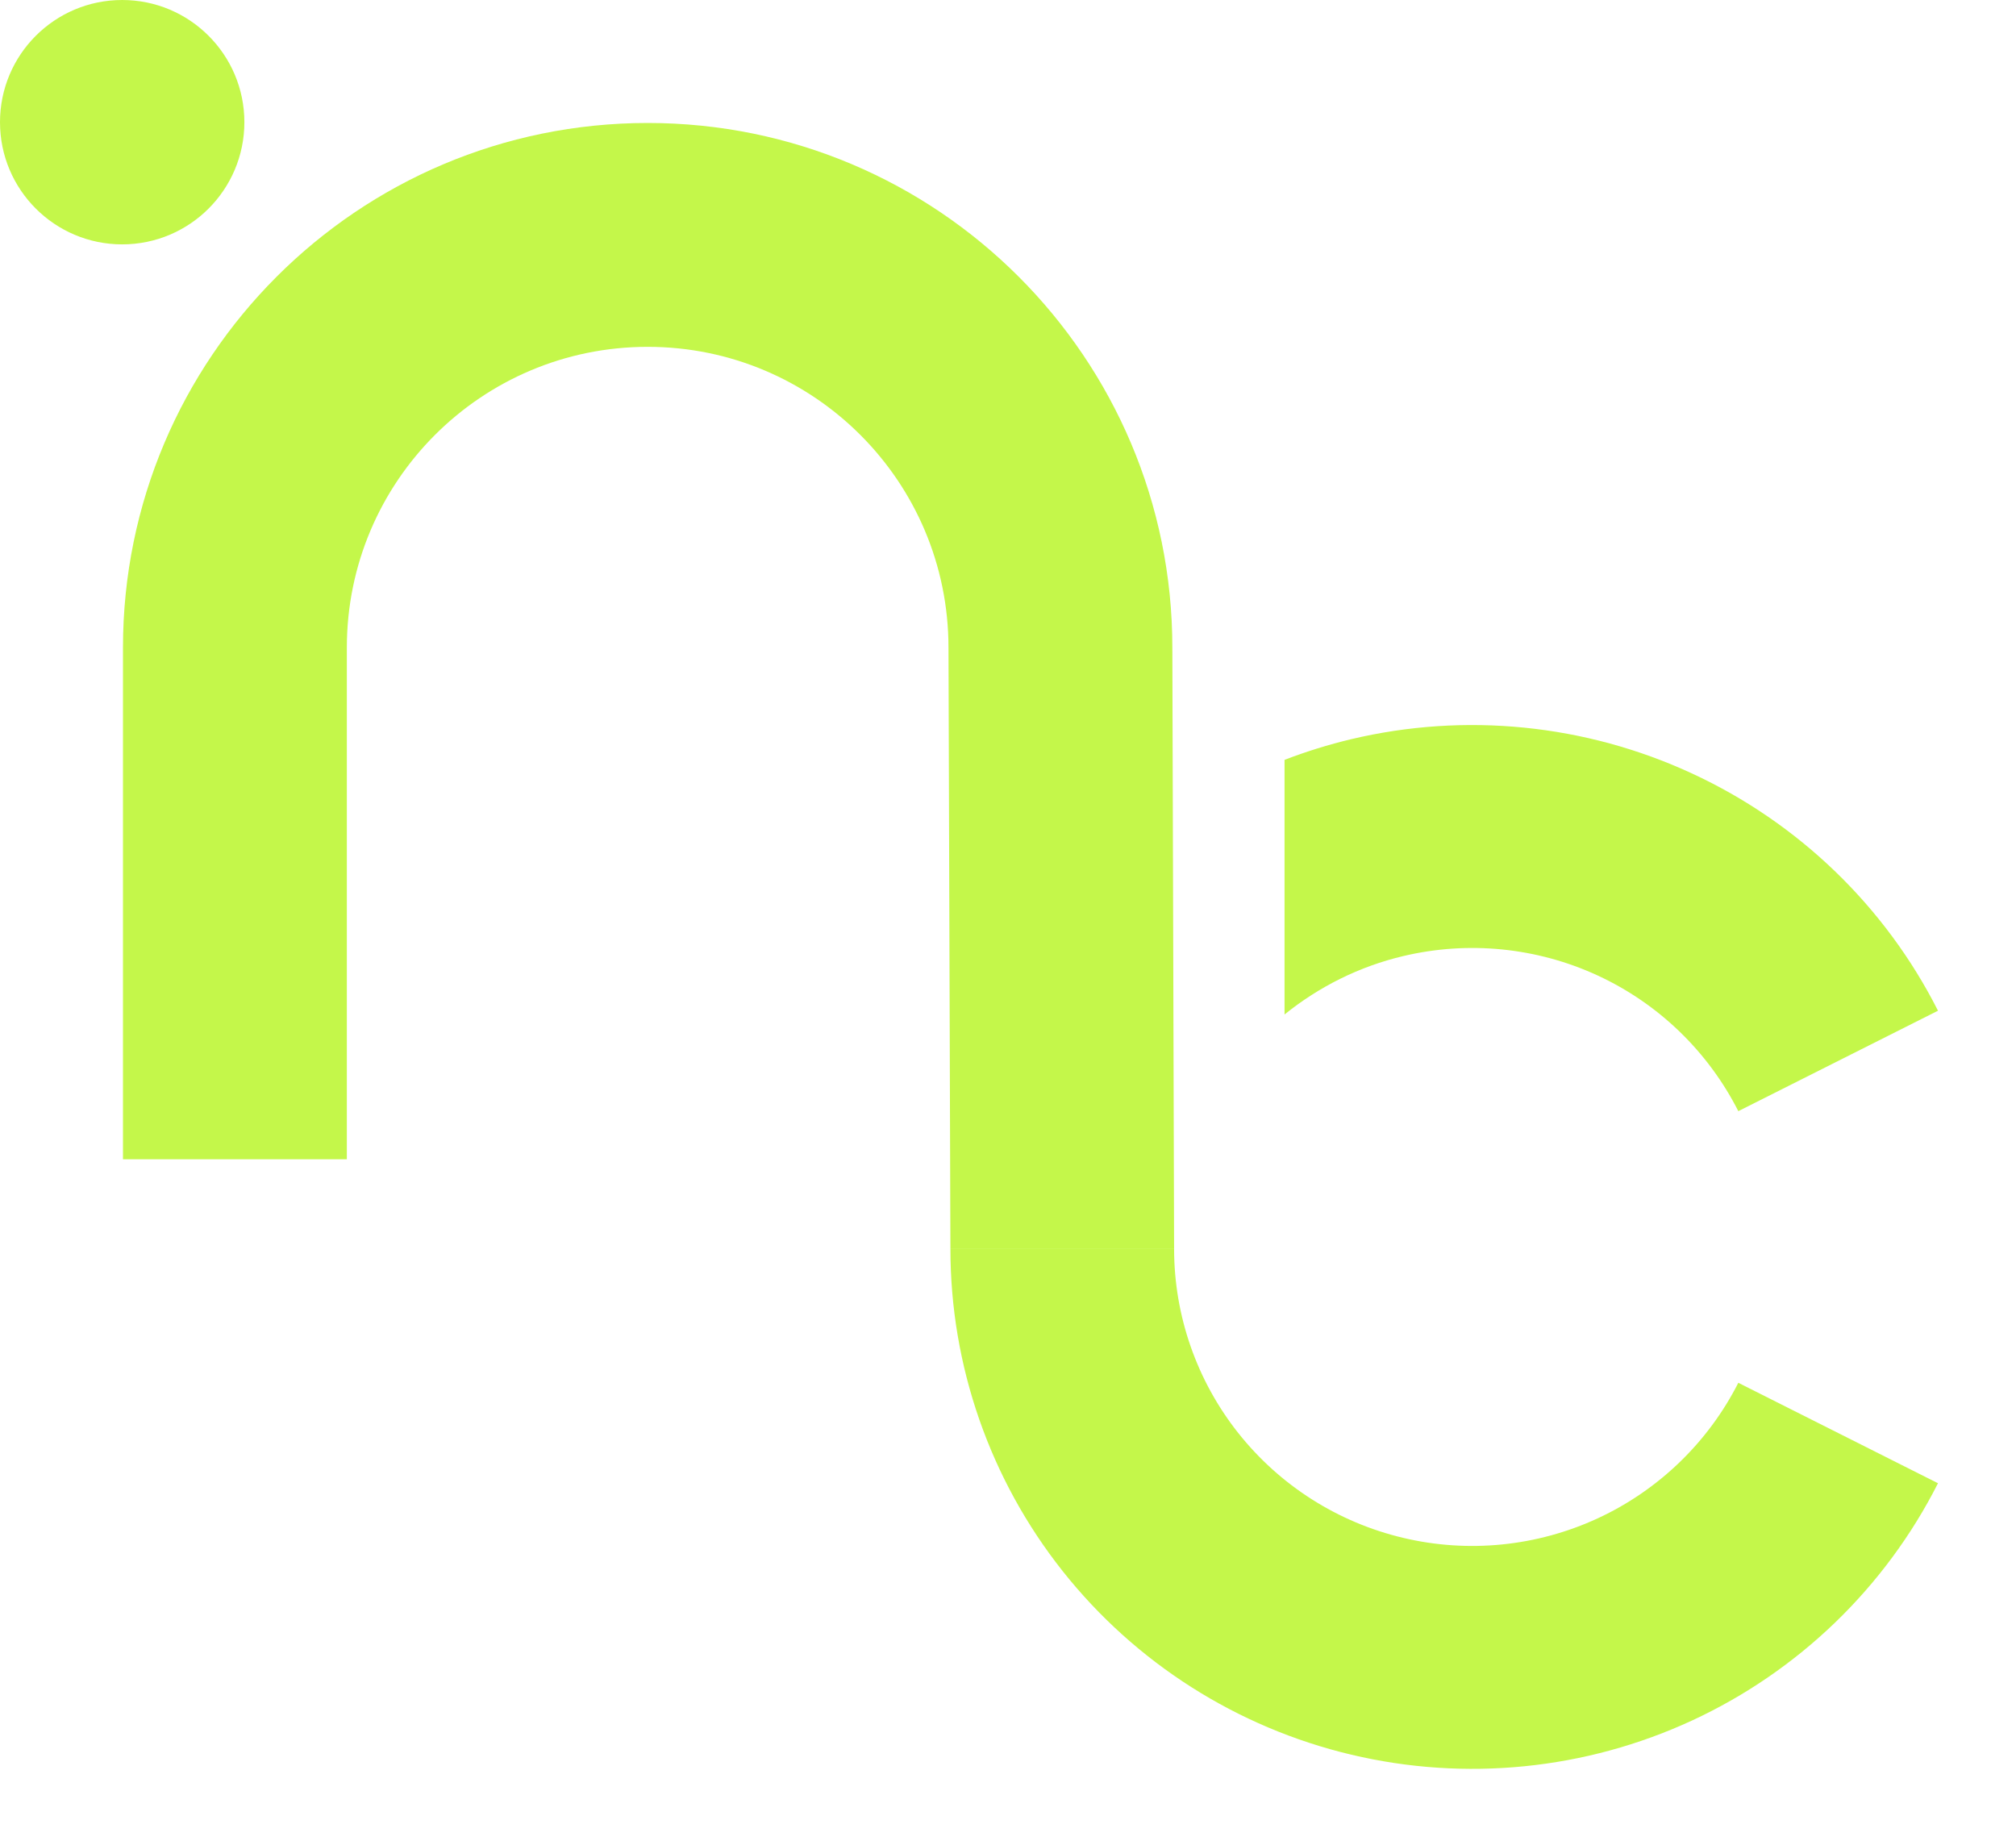
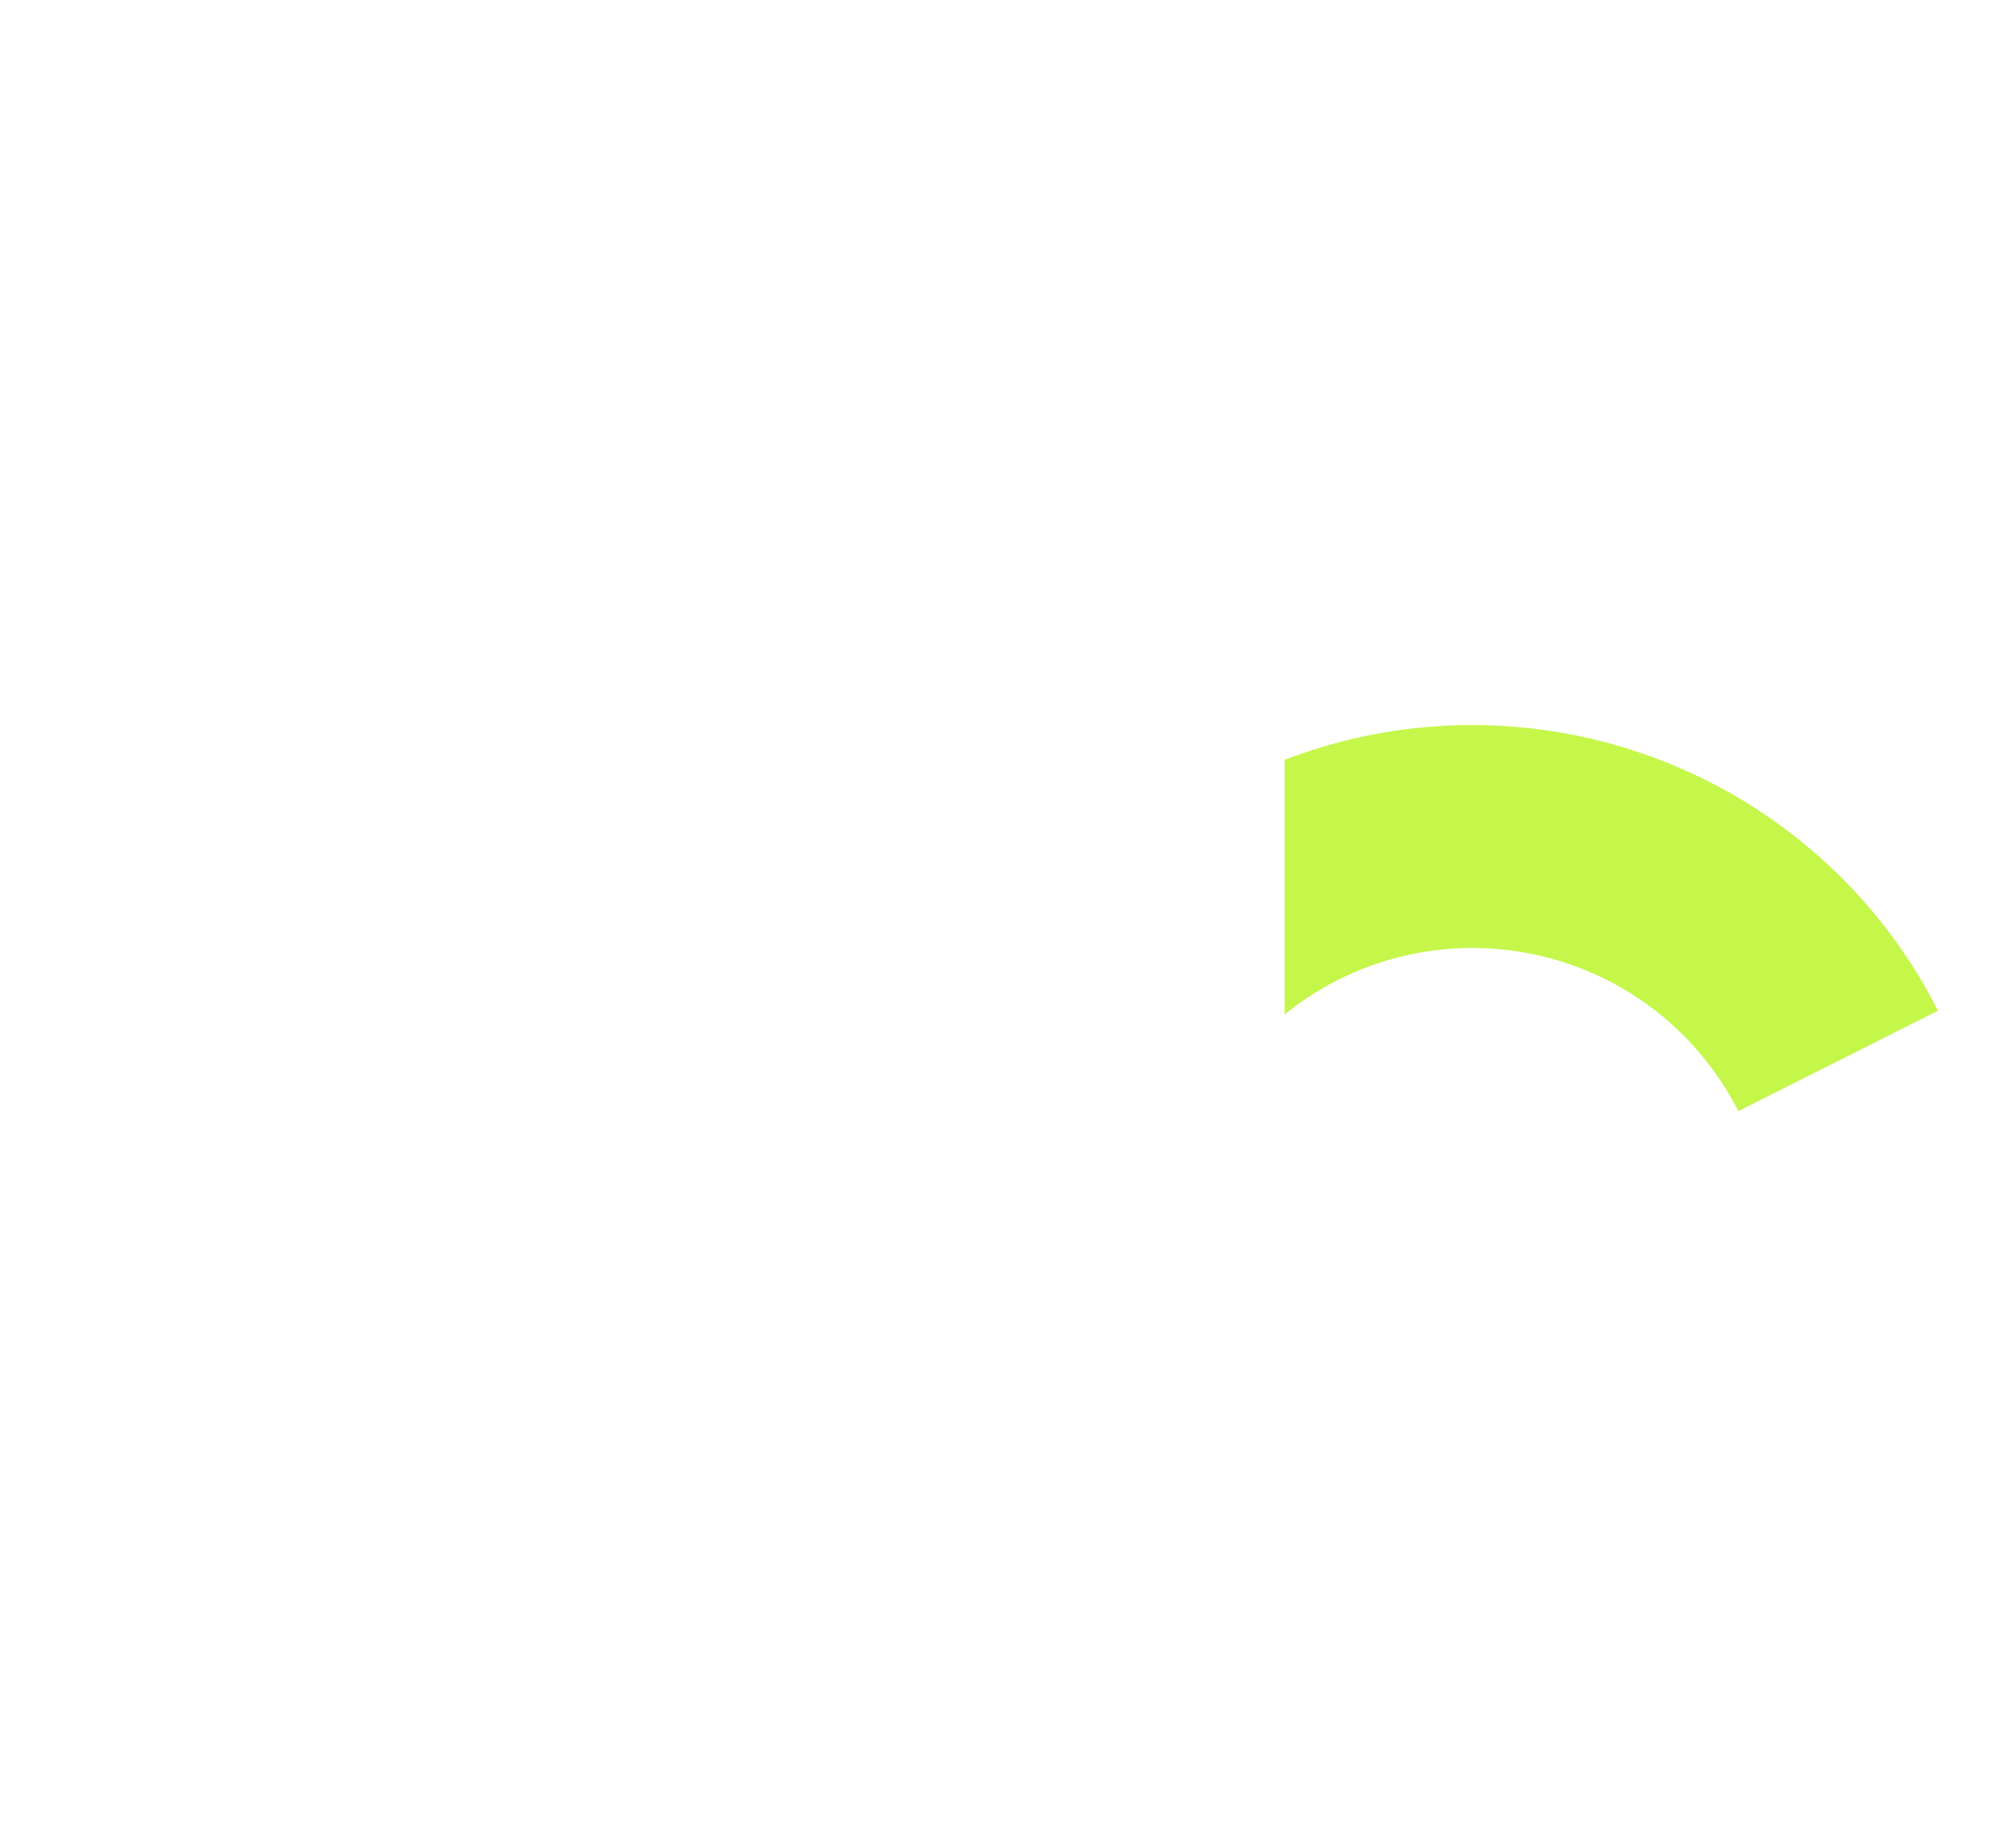
<svg xmlns="http://www.w3.org/2000/svg" fill="none" height="100%" overflow="visible" preserveAspectRatio="none" style="display: block;" viewBox="0 0 23 21" width="100%">
  <g id="Group 101">
-     <path d="M13.395 14.248C13.395 15.01 13.653 15.751 14.127 16.349C14.601 16.947 15.264 17.369 16.008 17.545C16.752 17.722 17.535 17.643 18.229 17.322C18.922 17.001 19.487 16.456 19.832 15.776L22.11 16.922C21.507 18.113 20.518 19.067 19.304 19.629C18.089 20.191 16.72 20.328 15.417 20.019C14.114 19.71 12.954 18.972 12.124 17.925C11.294 16.878 10.843 15.582 10.843 14.248H13.395ZM7.389 1.403C10.694 1.403 13.375 4.083 13.375 7.389L13.395 14.247H10.843L10.821 7.389C10.821 5.493 9.284 3.957 7.389 3.957C5.493 3.957 3.957 5.494 3.957 7.389V13.226H1.403V7.389C1.403 4.083 4.083 1.404 7.389 1.403Z" fill="#C4F74A" id="Union" />
    <path d="M15.416 8.433C16.719 8.124 18.088 8.262 19.303 8.824C20.518 9.386 21.507 10.339 22.11 11.531L19.832 12.677C19.487 11.997 18.923 11.451 18.229 11.13C17.535 10.809 16.752 10.731 16.008 10.908C15.509 11.026 15.049 11.256 14.655 11.574V8.669C14.902 8.574 15.156 8.495 15.416 8.433Z" fill="#C4F74A" id="Subtract" />
-     <circle cx="1.394" cy="1.394" fill="#C4F74A" id="Ellipse 80" r="1.394" />
  </g>
</svg>